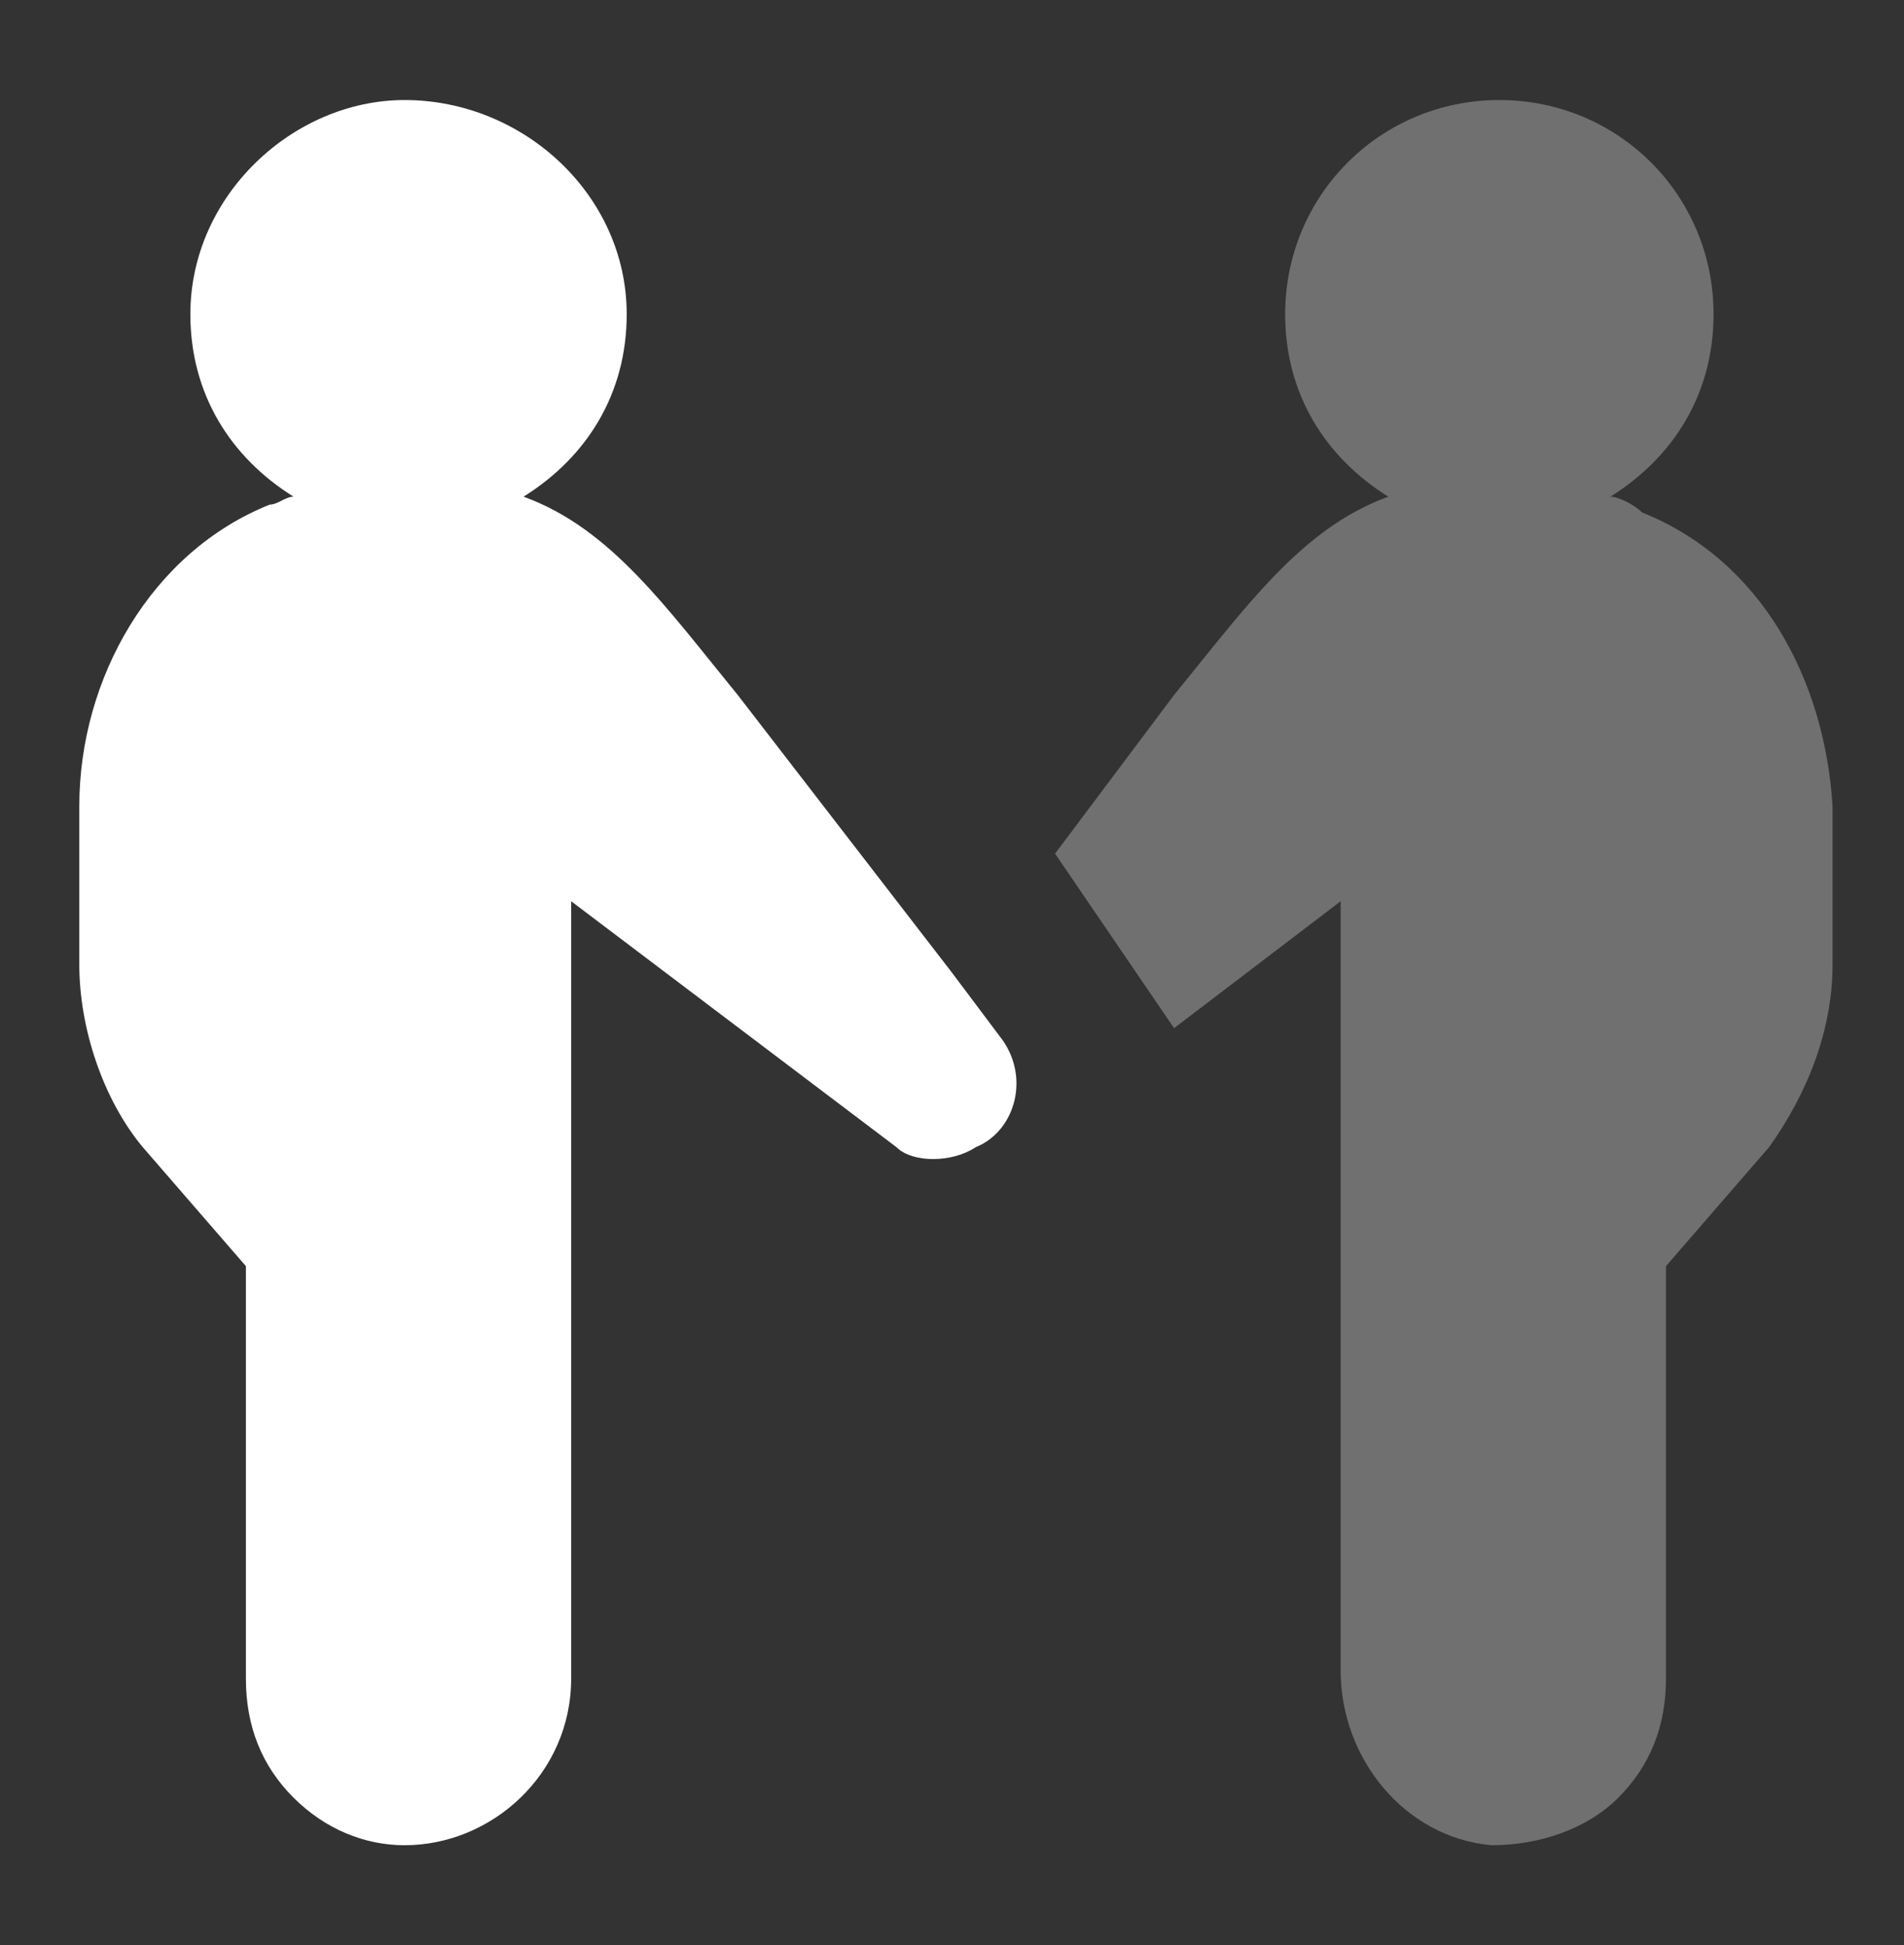
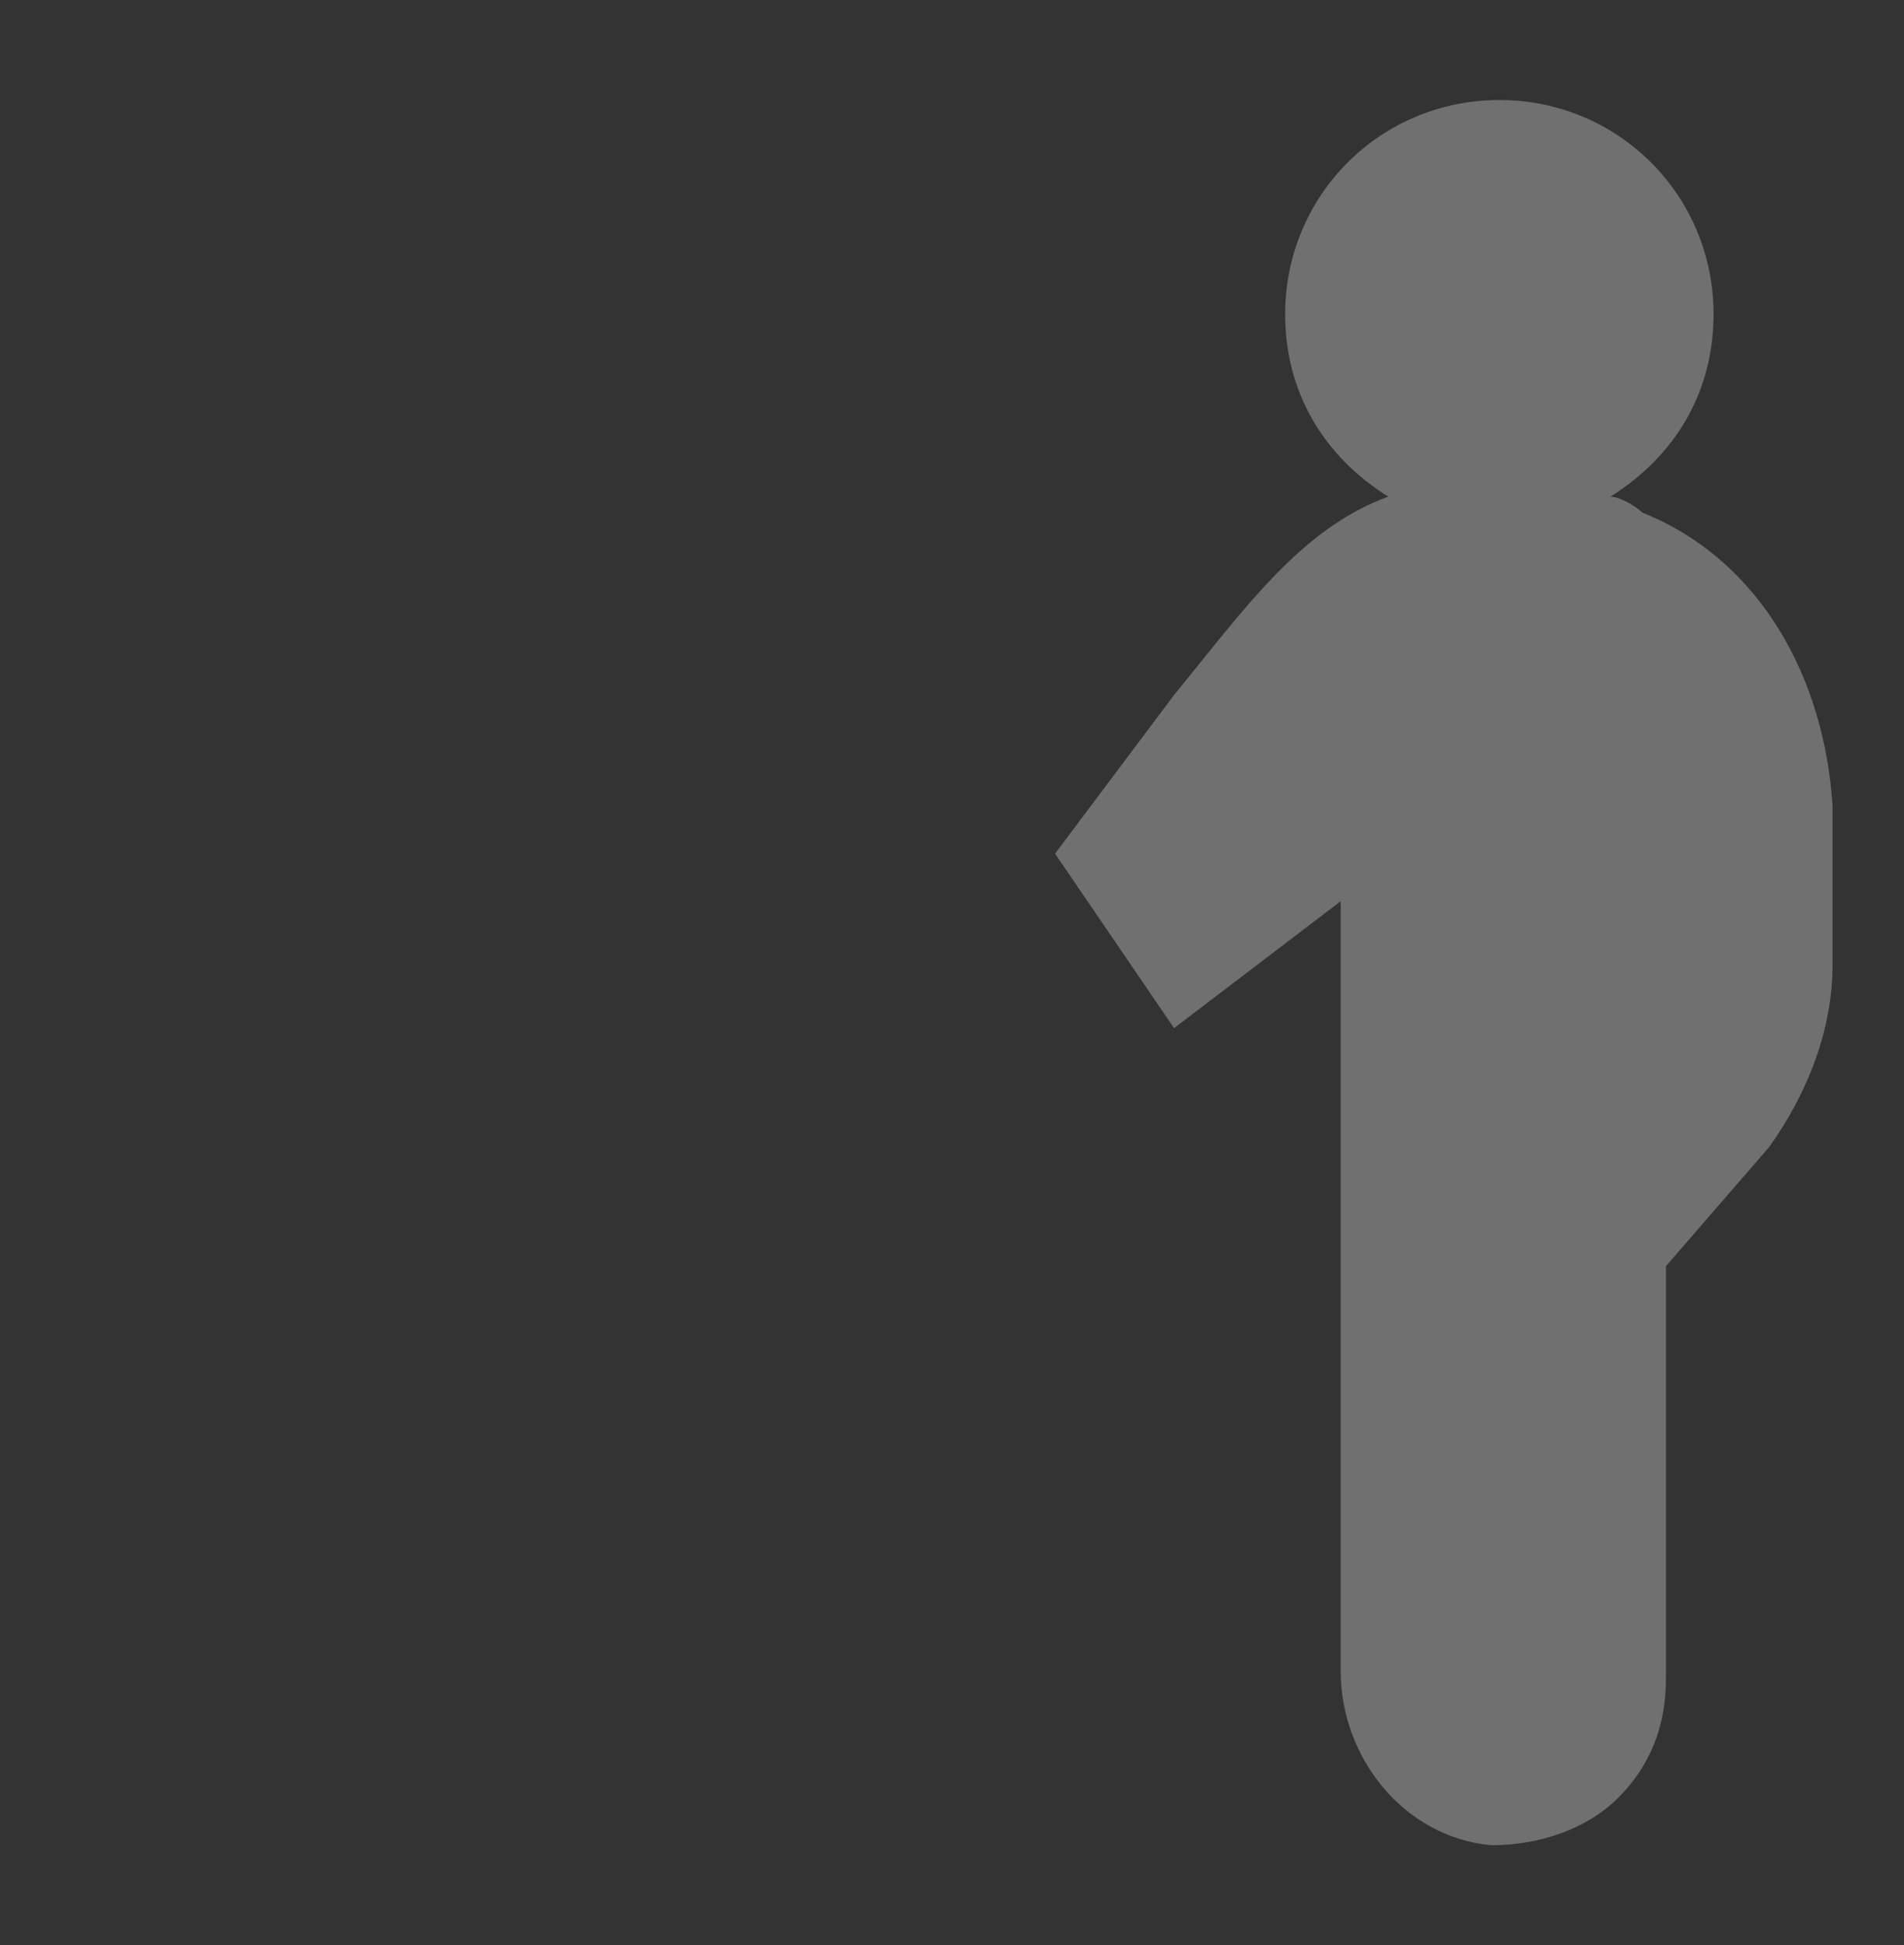
<svg xmlns="http://www.w3.org/2000/svg" width="46" height="47" viewBox="0 0 46 47" fill="none">
  <rect x="0" y="0" width="46" height="47" fill="#333333" stroke="none" />
  <path opacity="0.3" d="M39.674 12.383C39.482 12.192 39.099 12 38.907 12C40.44 11.042 41.399 9.508 41.399 7.592C41.399 4.717 39.099 2.417 36.224 2.417C33.349 2.417 31.049 4.717 31.049 7.592C31.049 9.508 32.007 11.042 33.54 12C31.432 12.767 30.09 14.683 28.365 16.792L25.49 20.625L28.365 24.842L32.39 21.775V40.367C32.39 42.475 33.924 44.392 36.032 44.583C37.182 44.583 38.332 44.2 39.099 43.433C39.865 42.667 40.249 41.708 40.249 40.558V30.592L42.74 27.717C43.699 26.375 44.274 24.842 44.274 23.308V19.475C44.082 16.408 42.549 13.533 39.674 12.383Z" fill="white" />
-   <path d="M22.999 23.5L17.824 16.792C16.099 14.683 14.758 12.767 12.649 12C14.183 11.042 15.141 9.508 15.141 7.592C15.141 4.717 12.649 2.417 9.774 2.417C7.091 2.417 4.599 4.717 4.599 7.592C4.599 9.508 5.558 11.042 7.091 12C6.899 12 6.708 12.192 6.516 12.192C3.641 13.342 1.916 16.408 1.916 19.475V23.308C1.916 24.842 2.491 26.567 3.449 27.717L5.941 30.592V40.558C5.941 41.708 6.324 42.667 7.091 43.433C7.858 44.2 8.816 44.583 9.774 44.583C11.883 44.583 13.799 42.858 13.799 40.558V21.775L21.658 27.717C22.041 28.1 22.999 28.1 23.574 27.717C24.533 27.333 24.916 25.992 24.149 25.033L22.999 23.5Z" fill="white" />
</svg>